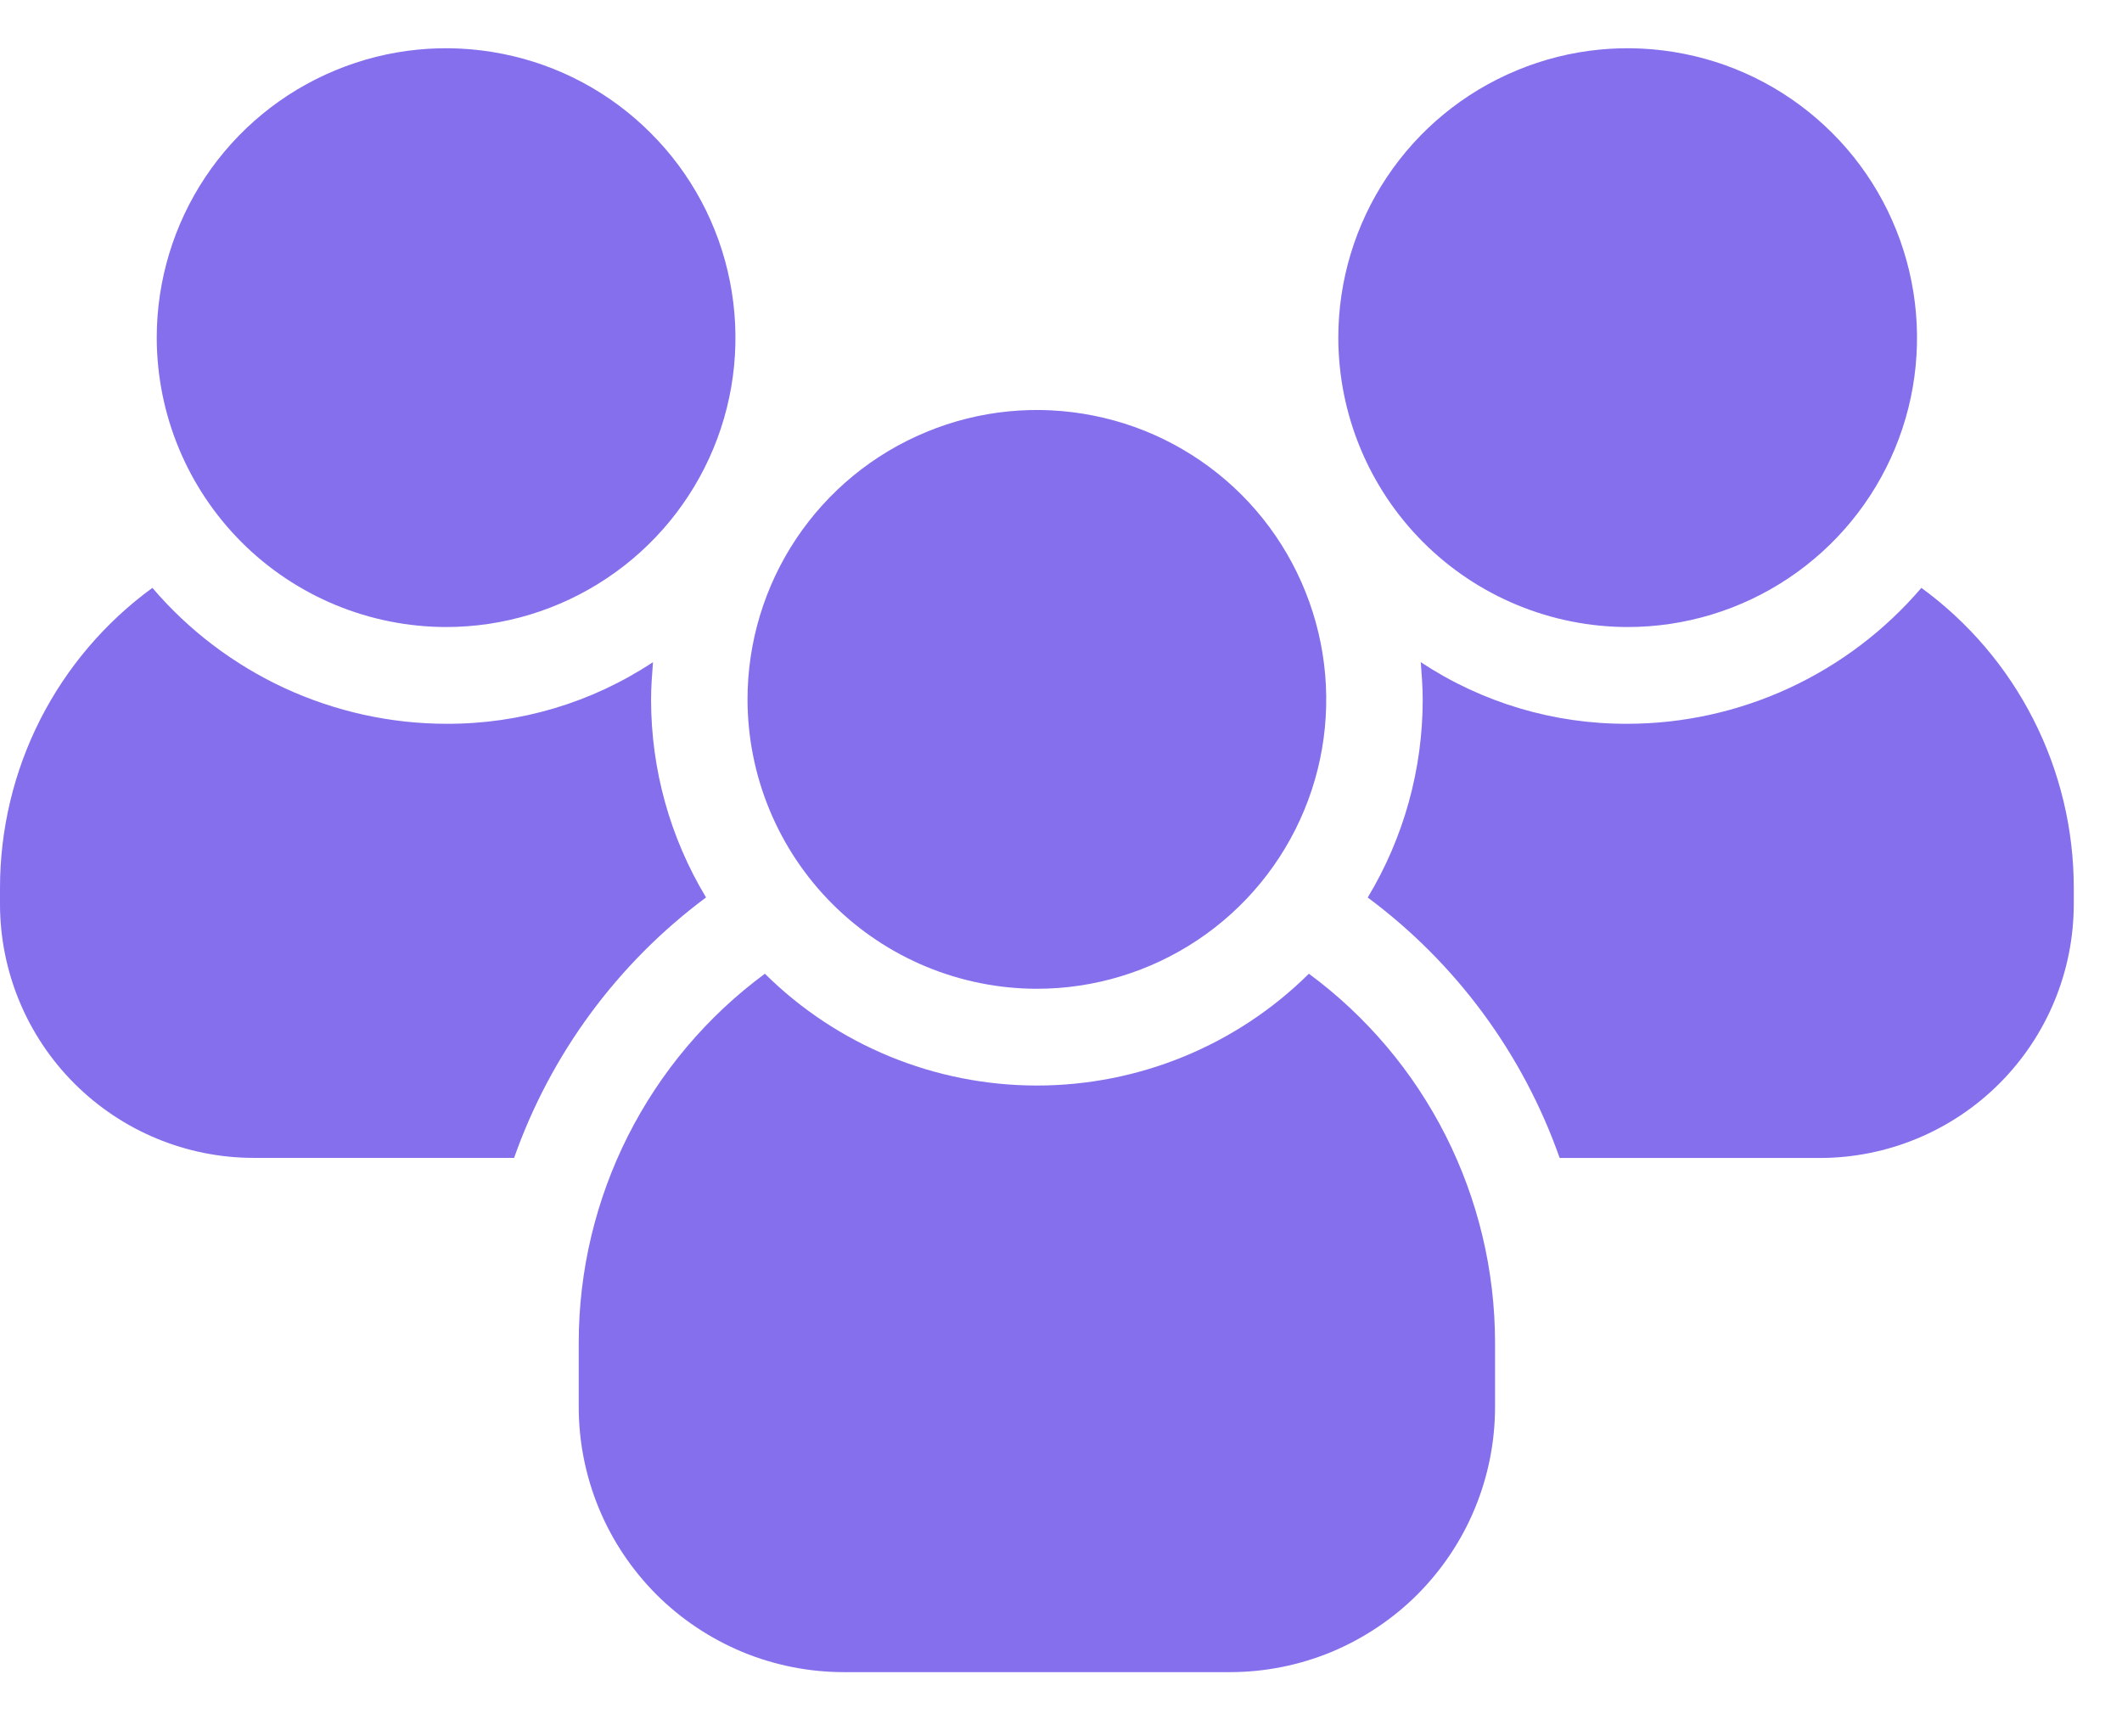
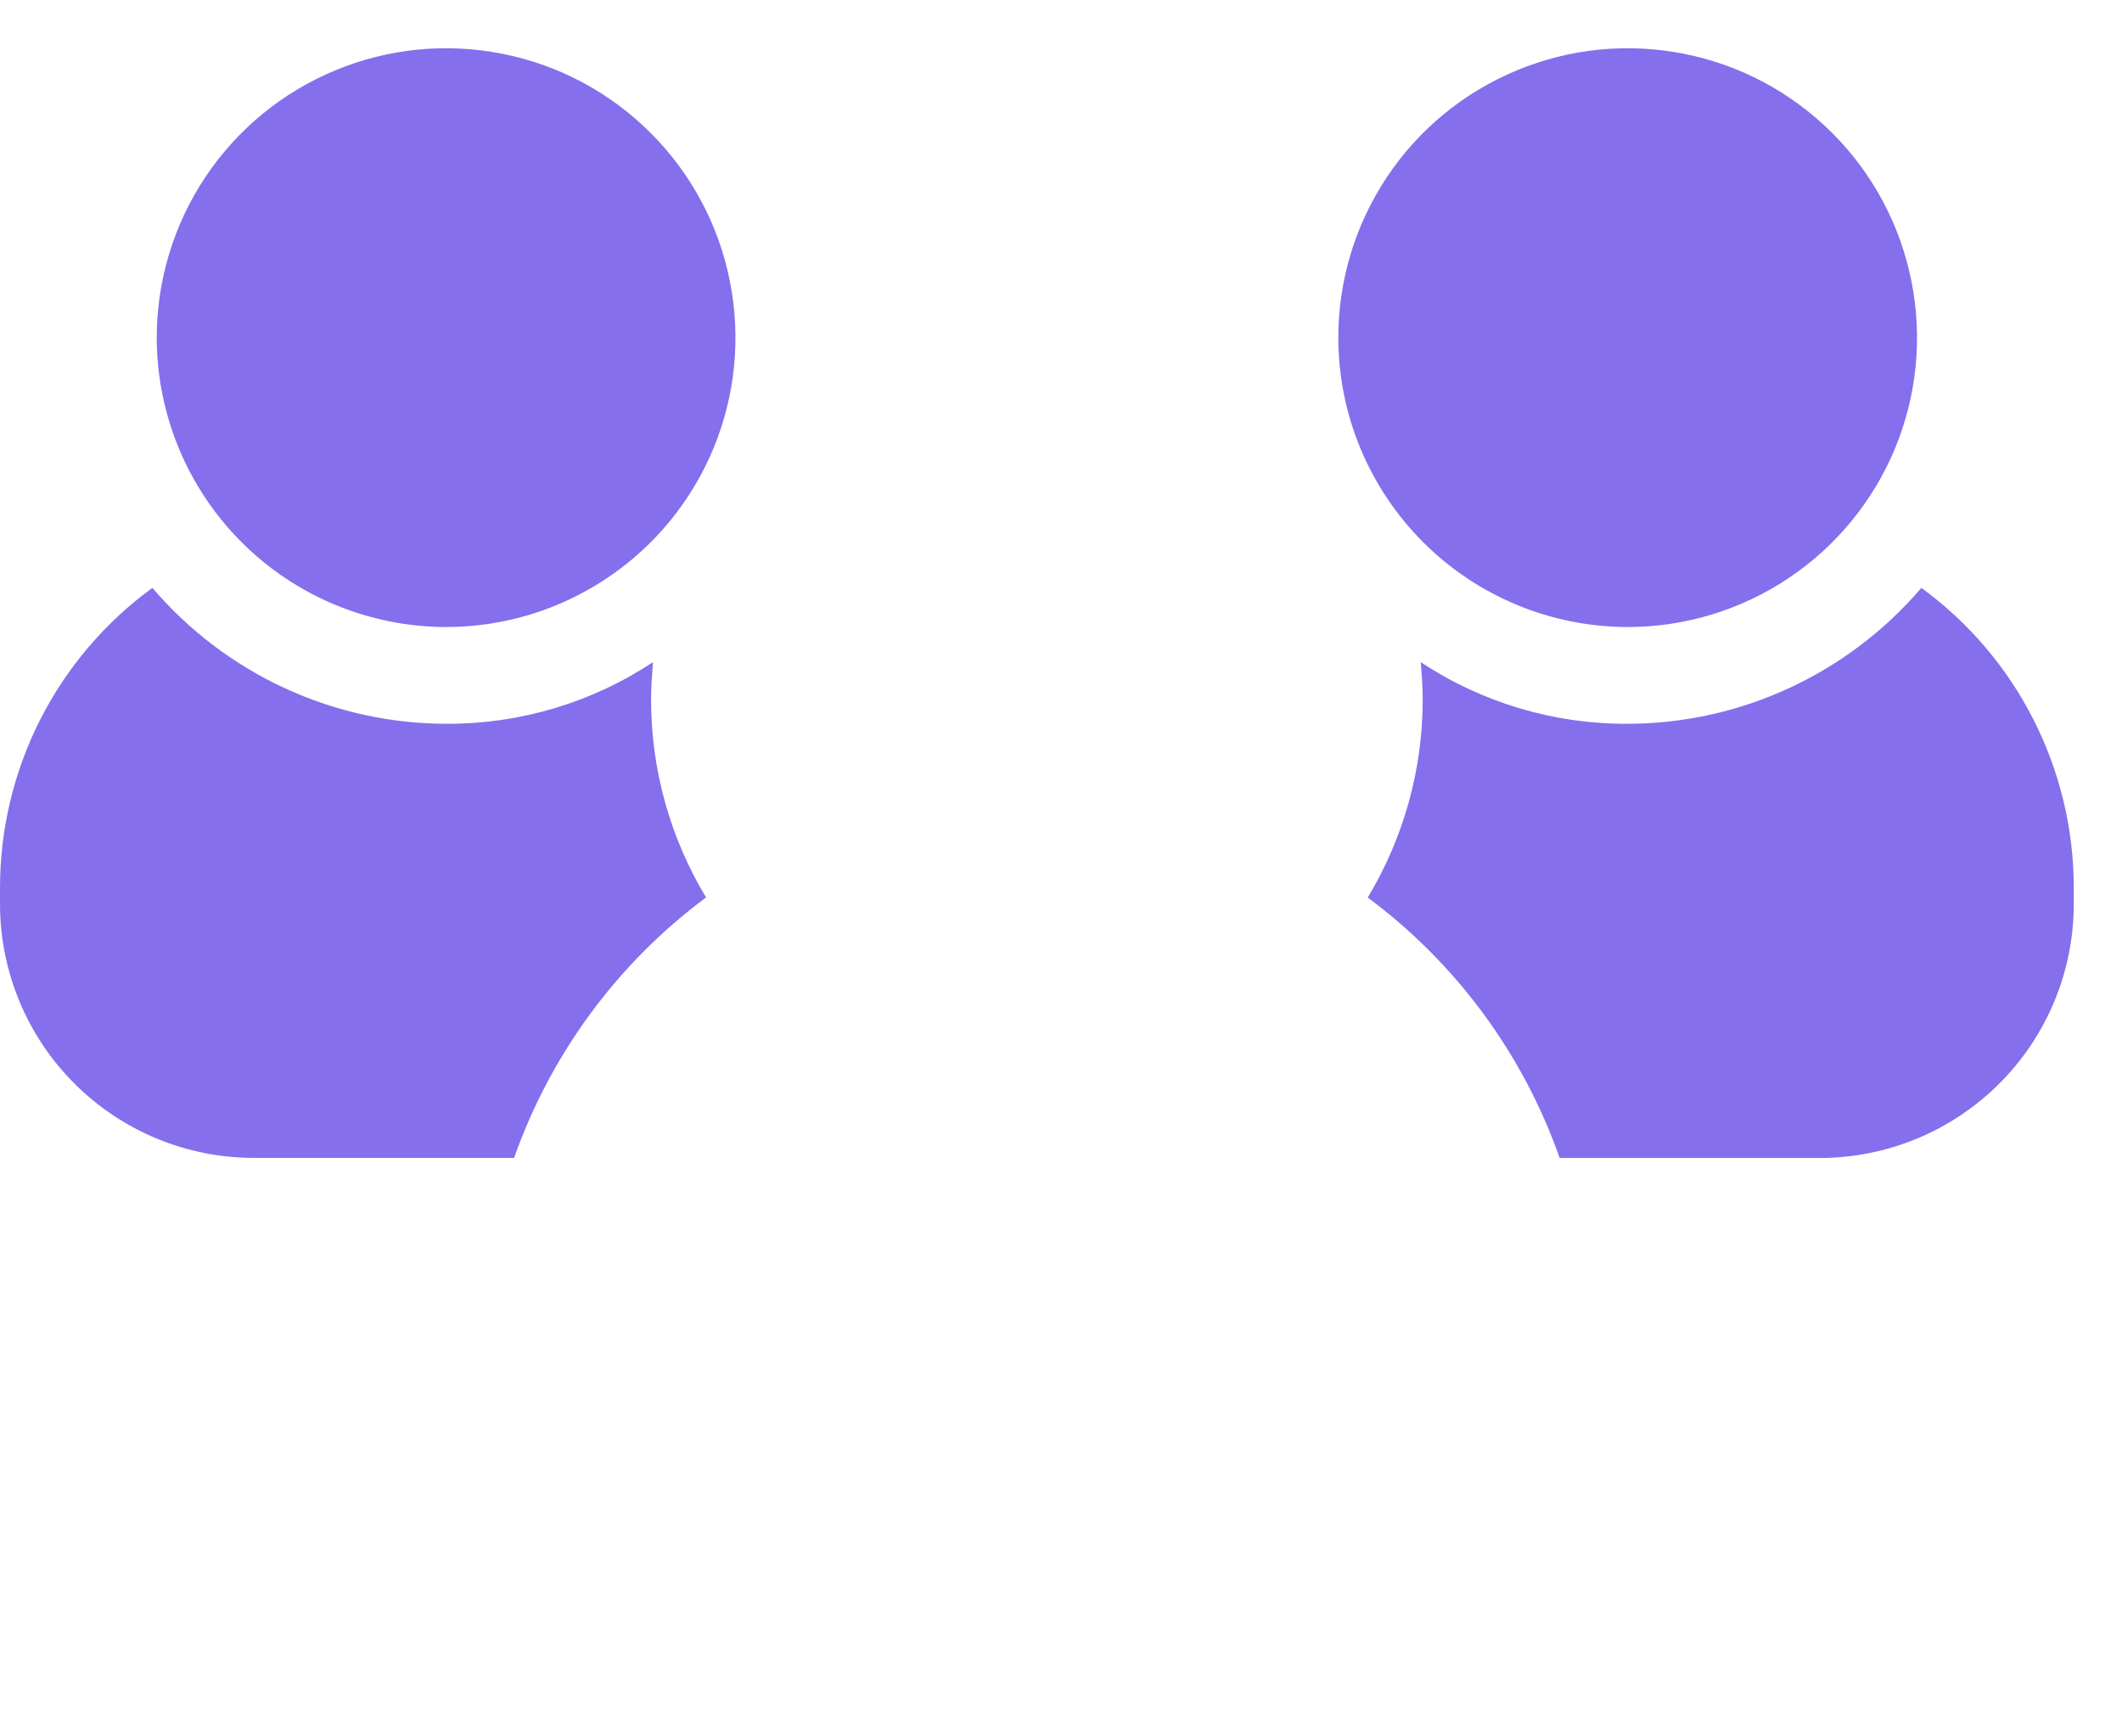
<svg xmlns="http://www.w3.org/2000/svg" width="22" height="18" viewBox="0 0 22 18" fill="none">
-   <path d="M10.75 10.25C11.343 10.25 11.923 10.074 12.417 9.744C12.91 9.415 13.295 8.946 13.522 8.398C13.749 7.85 13.808 7.247 13.692 6.665C13.576 6.083 13.291 5.548 12.871 5.128C12.451 4.709 11.917 4.423 11.335 4.308C10.753 4.192 10.15 4.251 9.602 4.479C9.053 4.706 8.585 5.09 8.255 5.584C7.926 6.077 7.75 6.657 7.75 7.25C7.751 8.046 8.067 8.808 8.63 9.371C9.192 9.933 9.955 10.249 10.75 10.25Z" fill="#856FED" />
-   <path d="M13.57 10.094C12.82 10.837 11.806 11.253 10.75 11.253C9.694 11.253 8.68 10.837 7.93 10.094C7.332 10.535 6.846 11.111 6.511 11.774C6.176 12.438 6.001 13.17 6 13.914V14.584C6 14.945 6.071 15.302 6.209 15.636C6.347 15.97 6.55 16.273 6.805 16.529C7.06 16.784 7.364 16.986 7.697 17.125C8.031 17.263 8.389 17.334 8.75 17.334H12.75C13.111 17.334 13.469 17.263 13.803 17.125C14.136 16.986 14.44 16.784 14.695 16.529C14.95 16.273 15.153 15.97 15.291 15.636C15.429 15.302 15.5 14.945 15.5 14.584V13.914C15.499 13.17 15.324 12.438 14.989 11.774C14.654 11.111 14.168 10.535 13.57 10.094Z" fill="#856FED" />
  <path d="M4.625 6.5C5.218 6.5 5.798 6.324 6.292 5.994C6.785 5.665 7.17 5.196 7.397 4.648C7.624 4.1 7.683 3.497 7.567 2.915C7.452 2.333 7.166 1.798 6.746 1.379C6.327 0.959 5.792 0.673 5.21 0.558C4.628 0.442 4.025 0.501 3.477 0.729C2.928 0.956 2.46 1.34 2.13 1.834C1.801 2.327 1.625 2.907 1.625 3.5C1.626 4.296 1.942 5.058 2.505 5.621C3.067 6.183 3.83 6.499 4.625 6.5Z" fill="#856FED" />
  <path d="M16.875 6.5C17.468 6.5 18.048 6.324 18.542 5.994C19.035 5.665 19.42 5.196 19.647 4.648C19.874 4.1 19.933 3.497 19.817 2.915C19.701 2.333 19.416 1.798 18.996 1.379C18.576 0.959 18.042 0.673 17.46 0.558C16.878 0.442 16.275 0.501 15.727 0.729C15.178 0.956 14.71 1.34 14.38 1.834C14.051 2.327 13.875 2.907 13.875 3.5C13.876 4.296 14.192 5.058 14.755 5.621C15.317 6.183 16.08 6.499 16.875 6.5Z" fill="#856FED" />
  <path d="M2.63 12.003H5.33C5.71 10.925 6.403 9.985 7.32 9.303C6.947 8.685 6.75 7.976 6.75 7.253C6.75 7.124 6.76 6.993 6.77 6.864C6.136 7.284 5.391 7.506 4.63 7.503C4.05 7.503 3.477 7.376 2.95 7.133C2.424 6.889 1.956 6.535 1.58 6.094C1.09 6.451 0.692 6.919 0.417 7.459C0.143 8 -0 8.597 9.42381e-08 9.204V9.374C0.001 10.071 0.278 10.739 0.771 11.232C1.264 11.725 1.933 12.003 2.63 12.003Z" fill="#856FED" />
  <path d="M19.92 6.094C19.543 6.535 19.076 6.889 18.549 7.133C18.023 7.376 17.45 7.503 16.87 7.503C16.109 7.506 15.364 7.284 14.73 6.864C14.74 6.993 14.75 7.124 14.75 7.253C14.75 7.976 14.553 8.685 14.18 9.304C15.097 9.985 15.79 10.925 16.17 12.004H18.87C19.567 12.003 20.236 11.725 20.729 11.232C21.222 10.739 21.499 10.071 21.5 9.374V9.204C21.5 8.597 21.357 8 21.082 7.459C20.808 6.919 20.409 6.451 19.92 6.094Z" fill="#856FED" />
</svg>